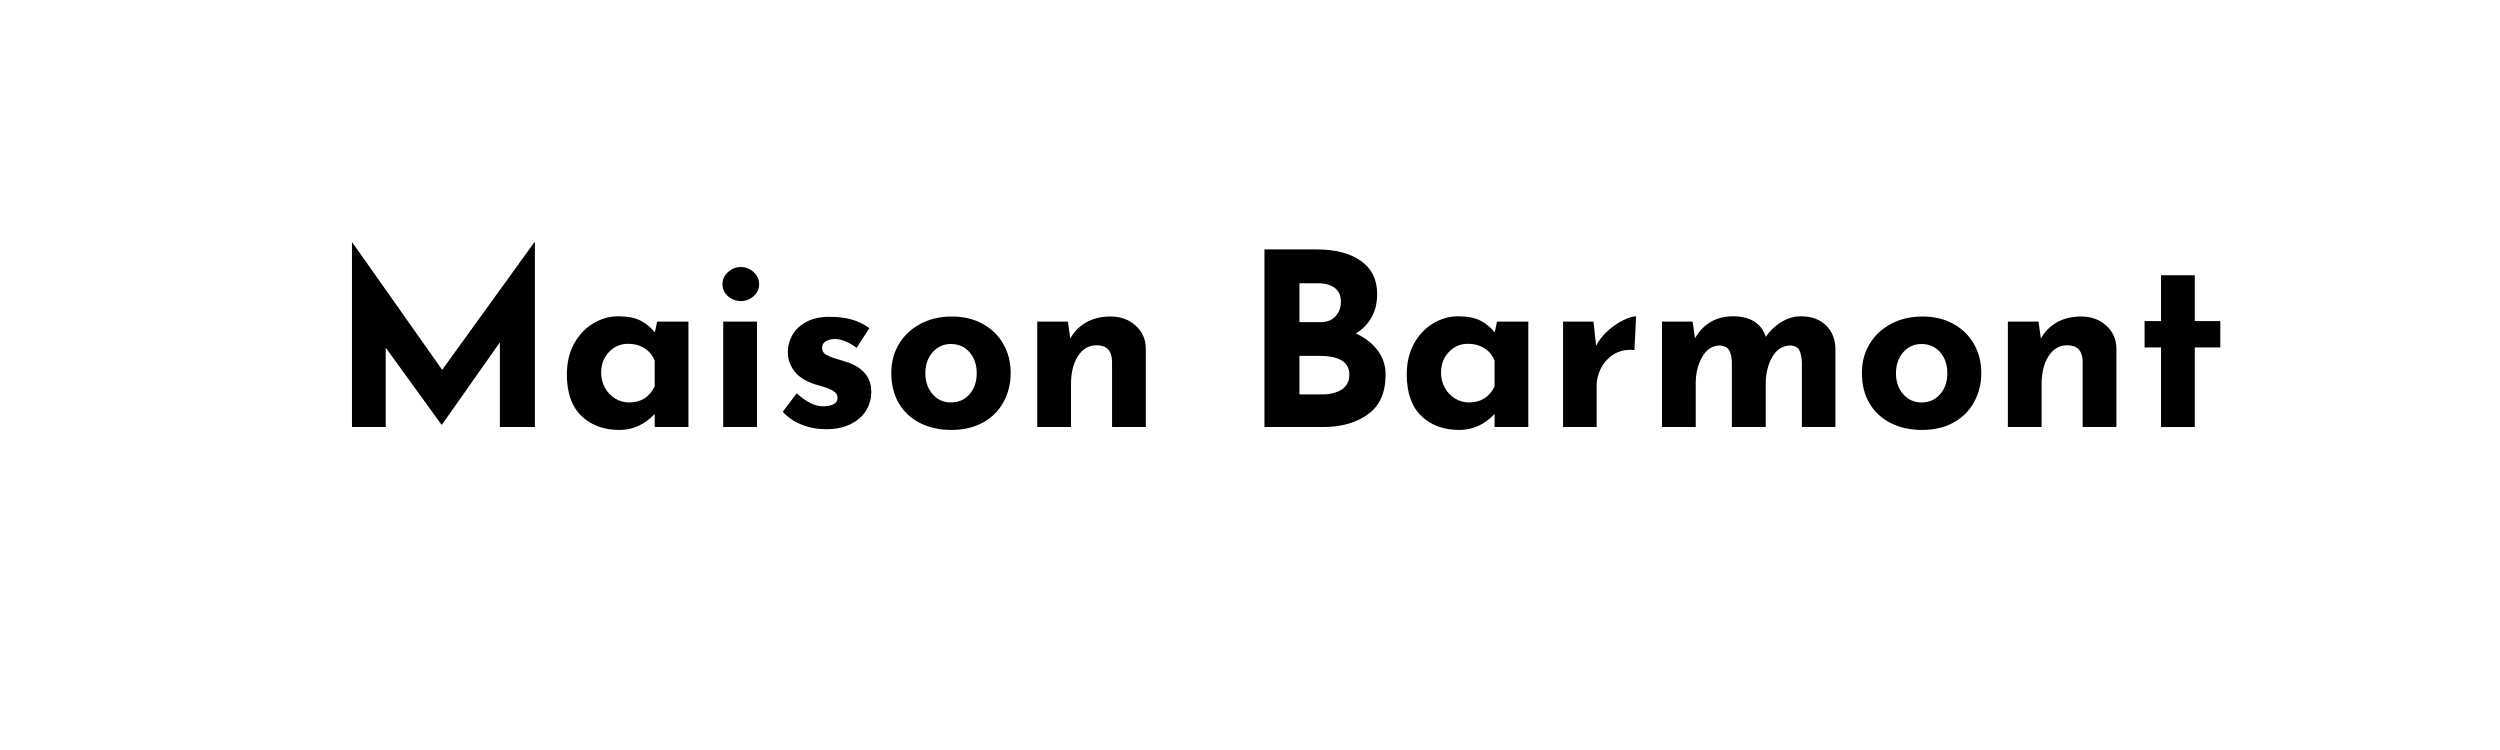
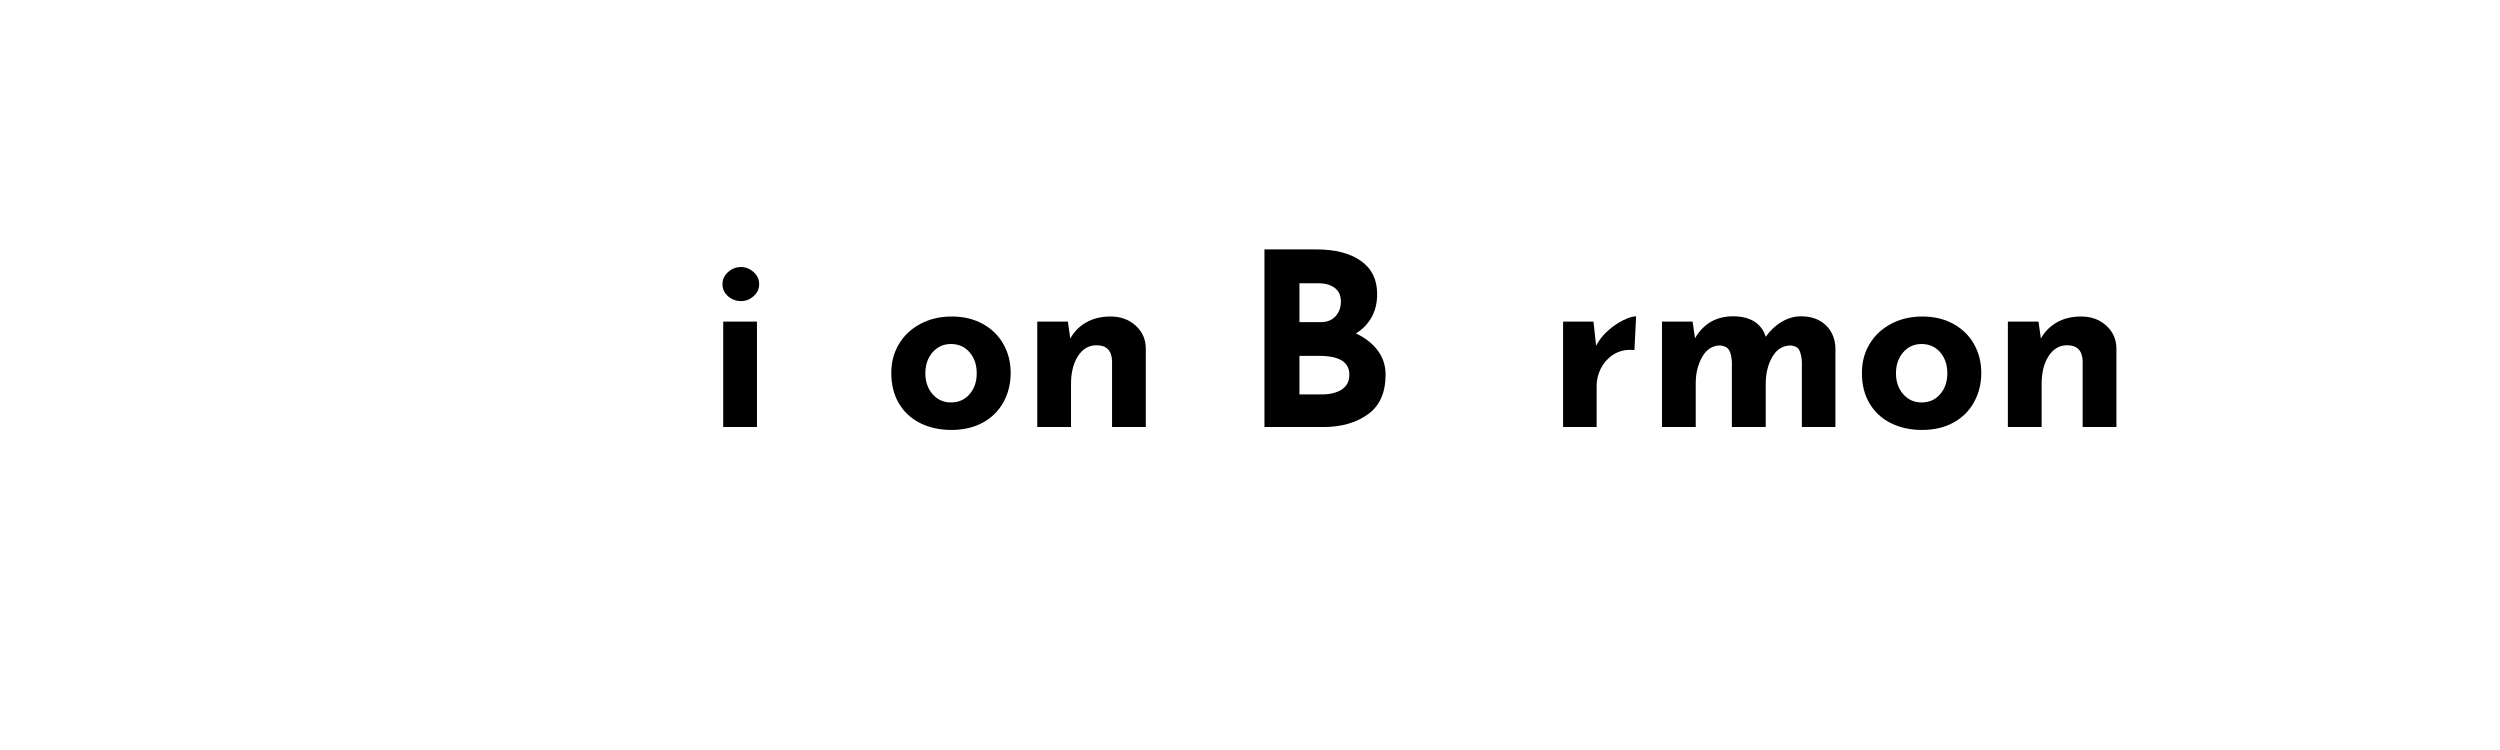
<svg xmlns="http://www.w3.org/2000/svg" version="1.0" preserveAspectRatio="xMidYMid meet" height="150" viewBox="0 0 375 112.5" zoomAndPan="magnify" width="500">
  <defs>
    <g />
  </defs>
  <g fill-opacity="1" fill="#000000">
    <g transform="translate(49.357, 64.054)">
      <g>
-         <path d="M 30.875 -27.719 L 30.875 0 L 25.625 0 L 25.625 -12.703 L 16.938 -0.359 L 16.859 -0.359 L 8.5 -11.906 L 8.5 0 L 3.438 0 L 3.438 -27.719 L 3.469 -27.719 L 16.969 -8.578 L 30.797 -27.719 Z M 30.875 -27.719" />
-       </g>
+         </g>
    </g>
  </g>
  <g fill-opacity="1" fill="#000000">
    <g transform="translate(83.657, 64.054)">
      <g>
-         <path d="M 19.609 -15.812 L 19.609 0 L 14.547 0 L 14.547 -1.953 C 13.023 -0.359 11.266 0.438 9.266 0.438 C 6.922 0.438 5.02 -0.258 3.562 -1.656 C 2.102 -3.062 1.375 -5.141 1.375 -7.891 C 1.375 -9.629 1.727 -11.156 2.438 -12.469 C 3.156 -13.781 4.102 -14.797 5.281 -15.516 C 6.469 -16.242 7.734 -16.609 9.078 -16.609 C 10.484 -16.609 11.594 -16.395 12.406 -15.969 C 13.227 -15.551 13.953 -14.957 14.578 -14.188 L 14.906 -15.812 Z M 10.719 -3.688 C 12.477 -3.688 13.754 -4.484 14.547 -6.078 L 14.547 -9.953 C 14.254 -10.723 13.754 -11.336 13.047 -11.797 C 12.336 -12.254 11.5 -12.484 10.531 -12.484 C 9.414 -12.484 8.469 -12.07 7.688 -11.25 C 6.906 -10.438 6.516 -9.398 6.516 -8.141 C 6.516 -7.316 6.707 -6.562 7.094 -5.875 C 7.477 -5.188 7.988 -4.648 8.625 -4.266 C 9.27 -3.879 9.969 -3.688 10.719 -3.688 Z M 10.719 -3.688" />
-       </g>
+         </g>
    </g>
  </g>
  <g fill-opacity="1" fill="#000000">
    <g transform="translate(105.872, 64.054)">
      <g>
        <path d="M 7.672 -15.812 L 7.672 0 L 2.609 0 L 2.609 -15.812 Z M 2.5 -21.422 C 2.5 -22.148 2.781 -22.758 3.344 -23.25 C 3.906 -23.75 4.551 -24 5.281 -24 C 5.977 -24 6.602 -23.75 7.156 -23.25 C 7.719 -22.758 8 -22.148 8 -21.422 C 8 -20.703 7.719 -20.098 7.156 -19.609 C 6.602 -19.129 5.977 -18.891 5.281 -18.891 C 4.551 -18.891 3.906 -19.129 3.344 -19.609 C 2.781 -20.098 2.5 -20.703 2.5 -21.422 Z M 2.5 -21.422" />
      </g>
    </g>
  </g>
  <g fill-opacity="1" fill="#000000">
    <g transform="translate(116.147, 64.054)">
      <g>
-         <path d="M 7.75 0.328 C 6.445 0.328 5.227 0.098 4.094 -0.359 C 2.957 -0.816 2.016 -1.457 1.266 -2.281 L 3.359 -5.062 C 4.766 -3.758 6.082 -3.109 7.312 -3.109 C 7.957 -3.109 8.477 -3.211 8.875 -3.422 C 9.281 -3.629 9.484 -3.938 9.484 -4.344 C 9.484 -4.82 9.254 -5.188 8.797 -5.438 C 8.336 -5.695 7.82 -5.91 7.25 -6.078 C 6.688 -6.242 6.305 -6.352 6.109 -6.406 C 4.734 -6.844 3.707 -7.488 3.031 -8.344 C 2.363 -9.195 2.031 -10.18 2.031 -11.297 C 2.031 -12.141 2.25 -12.961 2.688 -13.766 C 3.133 -14.578 3.828 -15.238 4.766 -15.75 C 5.711 -16.27 6.883 -16.531 8.281 -16.531 C 9.582 -16.531 10.691 -16.395 11.609 -16.125 C 12.523 -15.863 13.41 -15.438 14.266 -14.844 L 12.344 -11.875 C 11.852 -12.258 11.312 -12.578 10.719 -12.828 C 10.133 -13.078 9.602 -13.203 9.125 -13.203 C 8.539 -13.203 8.066 -13.082 7.703 -12.844 C 7.348 -12.602 7.172 -12.316 7.172 -11.984 C 7.141 -11.473 7.348 -11.086 7.797 -10.828 C 8.242 -10.578 8.938 -10.32 9.875 -10.062 C 10.02 -10.008 10.172 -9.957 10.328 -9.906 C 10.484 -9.863 10.645 -9.816 10.812 -9.766 C 13.301 -8.953 14.547 -7.457 14.547 -5.281 C 14.547 -4.27 14.289 -3.344 13.781 -2.5 C 13.281 -1.656 12.516 -0.973 11.484 -0.453 C 10.461 0.066 9.219 0.328 7.75 0.328 Z M 7.75 0.328" />
-       </g>
+         </g>
    </g>
  </g>
  <g fill-opacity="1" fill="#000000">
    <g transform="translate(132.32, 64.054)">
      <g>
        <path d="M 1.375 -8.109 C 1.375 -9.723 1.754 -11.164 2.516 -12.438 C 3.273 -13.719 4.348 -14.727 5.734 -15.469 C 7.117 -16.207 8.691 -16.578 10.453 -16.578 C 12.211 -16.578 13.758 -16.207 15.094 -15.469 C 16.438 -14.727 17.469 -13.719 18.188 -12.438 C 18.914 -11.164 19.281 -9.723 19.281 -8.109 C 19.281 -6.492 18.914 -5.031 18.188 -3.719 C 17.469 -2.414 16.438 -1.395 15.094 -0.656 C 13.758 0.07 12.191 0.438 10.391 0.438 C 8.629 0.438 7.066 0.094 5.703 -0.594 C 4.336 -1.281 3.273 -2.266 2.516 -3.547 C 1.754 -4.828 1.375 -6.348 1.375 -8.109 Z M 6.484 -8.062 C 6.484 -6.812 6.844 -5.77 7.562 -4.938 C 8.289 -4.102 9.207 -3.688 10.312 -3.688 C 11.469 -3.688 12.398 -4.098 13.109 -4.922 C 13.828 -5.742 14.188 -6.789 14.188 -8.062 C 14.188 -9.344 13.828 -10.395 13.109 -11.219 C 12.398 -12.039 11.469 -12.453 10.312 -12.453 C 9.207 -12.453 8.289 -12.035 7.562 -11.203 C 6.844 -10.367 6.484 -9.32 6.484 -8.062 Z M 6.484 -8.062" />
      </g>
    </g>
  </g>
  <g fill-opacity="1" fill="#000000">
    <g transform="translate(152.979, 64.054)">
      <g>
        <path d="M 13.609 -16.578 C 15.098 -16.578 16.344 -16.129 17.344 -15.234 C 18.352 -14.336 18.867 -13.203 18.891 -11.828 L 18.891 0 L 13.828 0 L 13.828 -9.953 C 13.754 -11.492 12.977 -12.266 11.5 -12.266 C 10.344 -12.266 9.414 -11.723 8.719 -10.641 C 8.02 -9.555 7.672 -8.156 7.672 -6.438 L 7.672 0 L 2.609 0 L 2.609 -15.812 L 7.203 -15.812 L 7.562 -13.281 C 8.145 -14.32 8.945 -15.129 9.969 -15.703 C 10.988 -16.285 12.203 -16.578 13.609 -16.578 Z M 13.609 -16.578" />
      </g>
    </g>
  </g>
  <g fill-opacity="1" fill="#000000">
    <g transform="translate(174.471, 64.054)">
      <g />
    </g>
  </g>
  <g fill-opacity="1" fill="#000000">
    <g transform="translate(186.229, 64.054)">
      <g>
        <path d="M 17.156 -14.047 C 18.551 -13.391 19.641 -12.535 20.422 -11.484 C 21.211 -10.441 21.609 -9.234 21.609 -7.859 C 21.609 -5.148 20.719 -3.16 18.938 -1.891 C 17.164 -0.629 14.953 0 12.297 0 L 3.438 0 L 3.438 -26.641 L 11.25 -26.641 C 14.07 -26.641 16.289 -26.066 17.906 -24.922 C 19.531 -23.773 20.344 -22.113 20.344 -19.938 C 20.344 -18.613 20.062 -17.453 19.5 -16.453 C 18.945 -15.453 18.164 -14.648 17.156 -14.047 Z M 8.688 -15.734 L 11.875 -15.734 C 12.832 -15.734 13.578 -16.031 14.109 -16.625 C 14.641 -17.219 14.906 -17.945 14.906 -18.812 C 14.906 -19.707 14.602 -20.391 14 -20.859 C 13.395 -21.328 12.562 -21.562 11.5 -21.562 L 8.688 -21.562 Z M 12.047 -4.891 C 13.273 -4.891 14.27 -5.133 15.031 -5.625 C 15.789 -6.125 16.172 -6.867 16.172 -7.859 C 16.172 -9.734 14.676 -10.672 11.688 -10.672 L 8.688 -10.672 L 8.688 -4.891 Z M 12.047 -4.891" />
      </g>
    </g>
  </g>
  <g fill-opacity="1" fill="#000000">
    <g transform="translate(209.638, 64.054)">
      <g>
-         <path d="M 19.609 -15.812 L 19.609 0 L 14.547 0 L 14.547 -1.953 C 13.023 -0.359 11.266 0.438 9.266 0.438 C 6.922 0.438 5.02 -0.258 3.562 -1.656 C 2.102 -3.062 1.375 -5.141 1.375 -7.891 C 1.375 -9.629 1.727 -11.156 2.438 -12.469 C 3.156 -13.781 4.102 -14.797 5.281 -15.516 C 6.469 -16.242 7.734 -16.609 9.078 -16.609 C 10.484 -16.609 11.594 -16.395 12.406 -15.969 C 13.227 -15.551 13.953 -14.957 14.578 -14.188 L 14.906 -15.812 Z M 10.719 -3.688 C 12.477 -3.688 13.754 -4.484 14.547 -6.078 L 14.547 -9.953 C 14.254 -10.723 13.754 -11.336 13.047 -11.797 C 12.336 -12.254 11.5 -12.484 10.531 -12.484 C 9.414 -12.484 8.469 -12.07 7.688 -11.25 C 6.906 -10.438 6.516 -9.398 6.516 -8.141 C 6.516 -7.316 6.707 -6.562 7.094 -5.875 C 7.477 -5.188 7.988 -4.648 8.625 -4.266 C 9.27 -3.879 9.969 -3.688 10.719 -3.688 Z M 10.719 -3.688" />
-       </g>
+         </g>
    </g>
  </g>
  <g fill-opacity="1" fill="#000000">
    <g transform="translate(231.853, 64.054)">
      <g>
        <path d="M 7.562 -12.188 C 8 -13.039 8.598 -13.801 9.359 -14.469 C 10.117 -15.145 10.895 -15.672 11.688 -16.047 C 12.477 -16.422 13.102 -16.609 13.562 -16.609 L 13.312 -11.547 C 13.164 -11.566 12.961 -11.578 12.703 -11.578 C 11.691 -11.578 10.797 -11.312 10.016 -10.781 C 9.242 -10.25 8.656 -9.566 8.25 -8.734 C 7.844 -7.898 7.641 -7.051 7.641 -6.188 L 7.641 0 L 2.609 0 L 2.609 -15.812 L 7.172 -15.812 Z M 7.562 -12.188" />
      </g>
    </g>
  </g>
  <g fill-opacity="1" fill="#000000">
    <g transform="translate(246.687, 64.054)">
      <g>
        <path d="M 23.453 -16.609 C 24.992 -16.609 26.227 -16.172 27.156 -15.297 C 28.082 -14.43 28.57 -13.289 28.625 -11.875 L 28.625 0 L 23.594 0 L 23.594 -9.766 C 23.539 -10.566 23.406 -11.164 23.188 -11.562 C 22.977 -11.957 22.555 -12.18 21.922 -12.234 C 20.742 -12.234 19.82 -11.66 19.156 -10.516 C 18.5 -9.367 18.172 -8.023 18.172 -6.484 L 18.172 0 L 13.094 0 L 13.094 -9.766 C 13.051 -10.566 12.906 -11.164 12.656 -11.562 C 12.414 -11.957 11.973 -12.18 11.328 -12.234 C 10.191 -12.234 9.297 -11.66 8.641 -10.516 C 7.992 -9.367 7.672 -8.047 7.672 -6.547 L 7.672 0 L 2.609 0 L 2.609 -15.812 L 7.203 -15.812 L 7.562 -13.312 C 8.844 -15.508 10.75 -16.609 13.281 -16.609 C 14.562 -16.609 15.617 -16.348 16.453 -15.828 C 17.285 -15.305 17.859 -14.539 18.172 -13.531 C 18.836 -14.477 19.633 -15.227 20.562 -15.781 C 21.5 -16.332 22.461 -16.609 23.453 -16.609 Z M 23.453 -16.609" />
      </g>
    </g>
  </g>
  <g fill-opacity="1" fill="#000000">
    <g transform="translate(277.911, 64.054)">
      <g>
        <path d="M 1.375 -8.109 C 1.375 -9.723 1.754 -11.164 2.516 -12.438 C 3.273 -13.719 4.348 -14.727 5.734 -15.469 C 7.117 -16.207 8.691 -16.578 10.453 -16.578 C 12.211 -16.578 13.758 -16.207 15.094 -15.469 C 16.438 -14.727 17.469 -13.719 18.188 -12.438 C 18.914 -11.164 19.281 -9.723 19.281 -8.109 C 19.281 -6.492 18.914 -5.031 18.188 -3.719 C 17.469 -2.414 16.438 -1.395 15.094 -0.656 C 13.758 0.07 12.191 0.438 10.391 0.438 C 8.629 0.438 7.066 0.094 5.703 -0.594 C 4.336 -1.281 3.273 -2.266 2.516 -3.547 C 1.754 -4.828 1.375 -6.348 1.375 -8.109 Z M 6.484 -8.062 C 6.484 -6.812 6.844 -5.77 7.562 -4.938 C 8.289 -4.102 9.207 -3.688 10.312 -3.688 C 11.469 -3.688 12.398 -4.098 13.109 -4.922 C 13.828 -5.742 14.188 -6.789 14.188 -8.062 C 14.188 -9.344 13.828 -10.395 13.109 -11.219 C 12.398 -12.039 11.469 -12.453 10.312 -12.453 C 9.207 -12.453 8.289 -12.035 7.562 -11.203 C 6.844 -10.367 6.484 -9.32 6.484 -8.062 Z M 6.484 -8.062" />
      </g>
    </g>
  </g>
  <g fill-opacity="1" fill="#000000">
    <g transform="translate(298.571, 64.054)">
      <g>
        <path d="M 13.609 -16.578 C 15.098 -16.578 16.344 -16.129 17.344 -15.234 C 18.352 -14.336 18.867 -13.203 18.891 -11.828 L 18.891 0 L 13.828 0 L 13.828 -9.953 C 13.754 -11.492 12.977 -12.266 11.5 -12.266 C 10.344 -12.266 9.414 -11.723 8.719 -10.641 C 8.02 -9.555 7.672 -8.156 7.672 -6.438 L 7.672 0 L 2.609 0 L 2.609 -15.812 L 7.203 -15.812 L 7.562 -13.281 C 8.145 -14.32 8.945 -15.129 9.969 -15.703 C 10.988 -16.285 12.203 -16.578 13.609 -16.578 Z M 13.609 -16.578" />
      </g>
    </g>
  </g>
  <g fill-opacity="1" fill="#000000">
    <g transform="translate(320.062, 64.054)">
      <g>
-         <path d="M 9.156 -22.766 L 9.156 -15.891 L 12.984 -15.891 L 12.984 -11.938 L 9.156 -11.938 L 9.156 0 L 4.094 0 L 4.094 -11.938 L 1.625 -11.938 L 1.625 -15.891 L 4.094 -15.891 L 4.094 -22.766 Z M 9.156 -22.766" />
-       </g>
+         </g>
    </g>
  </g>
</svg>